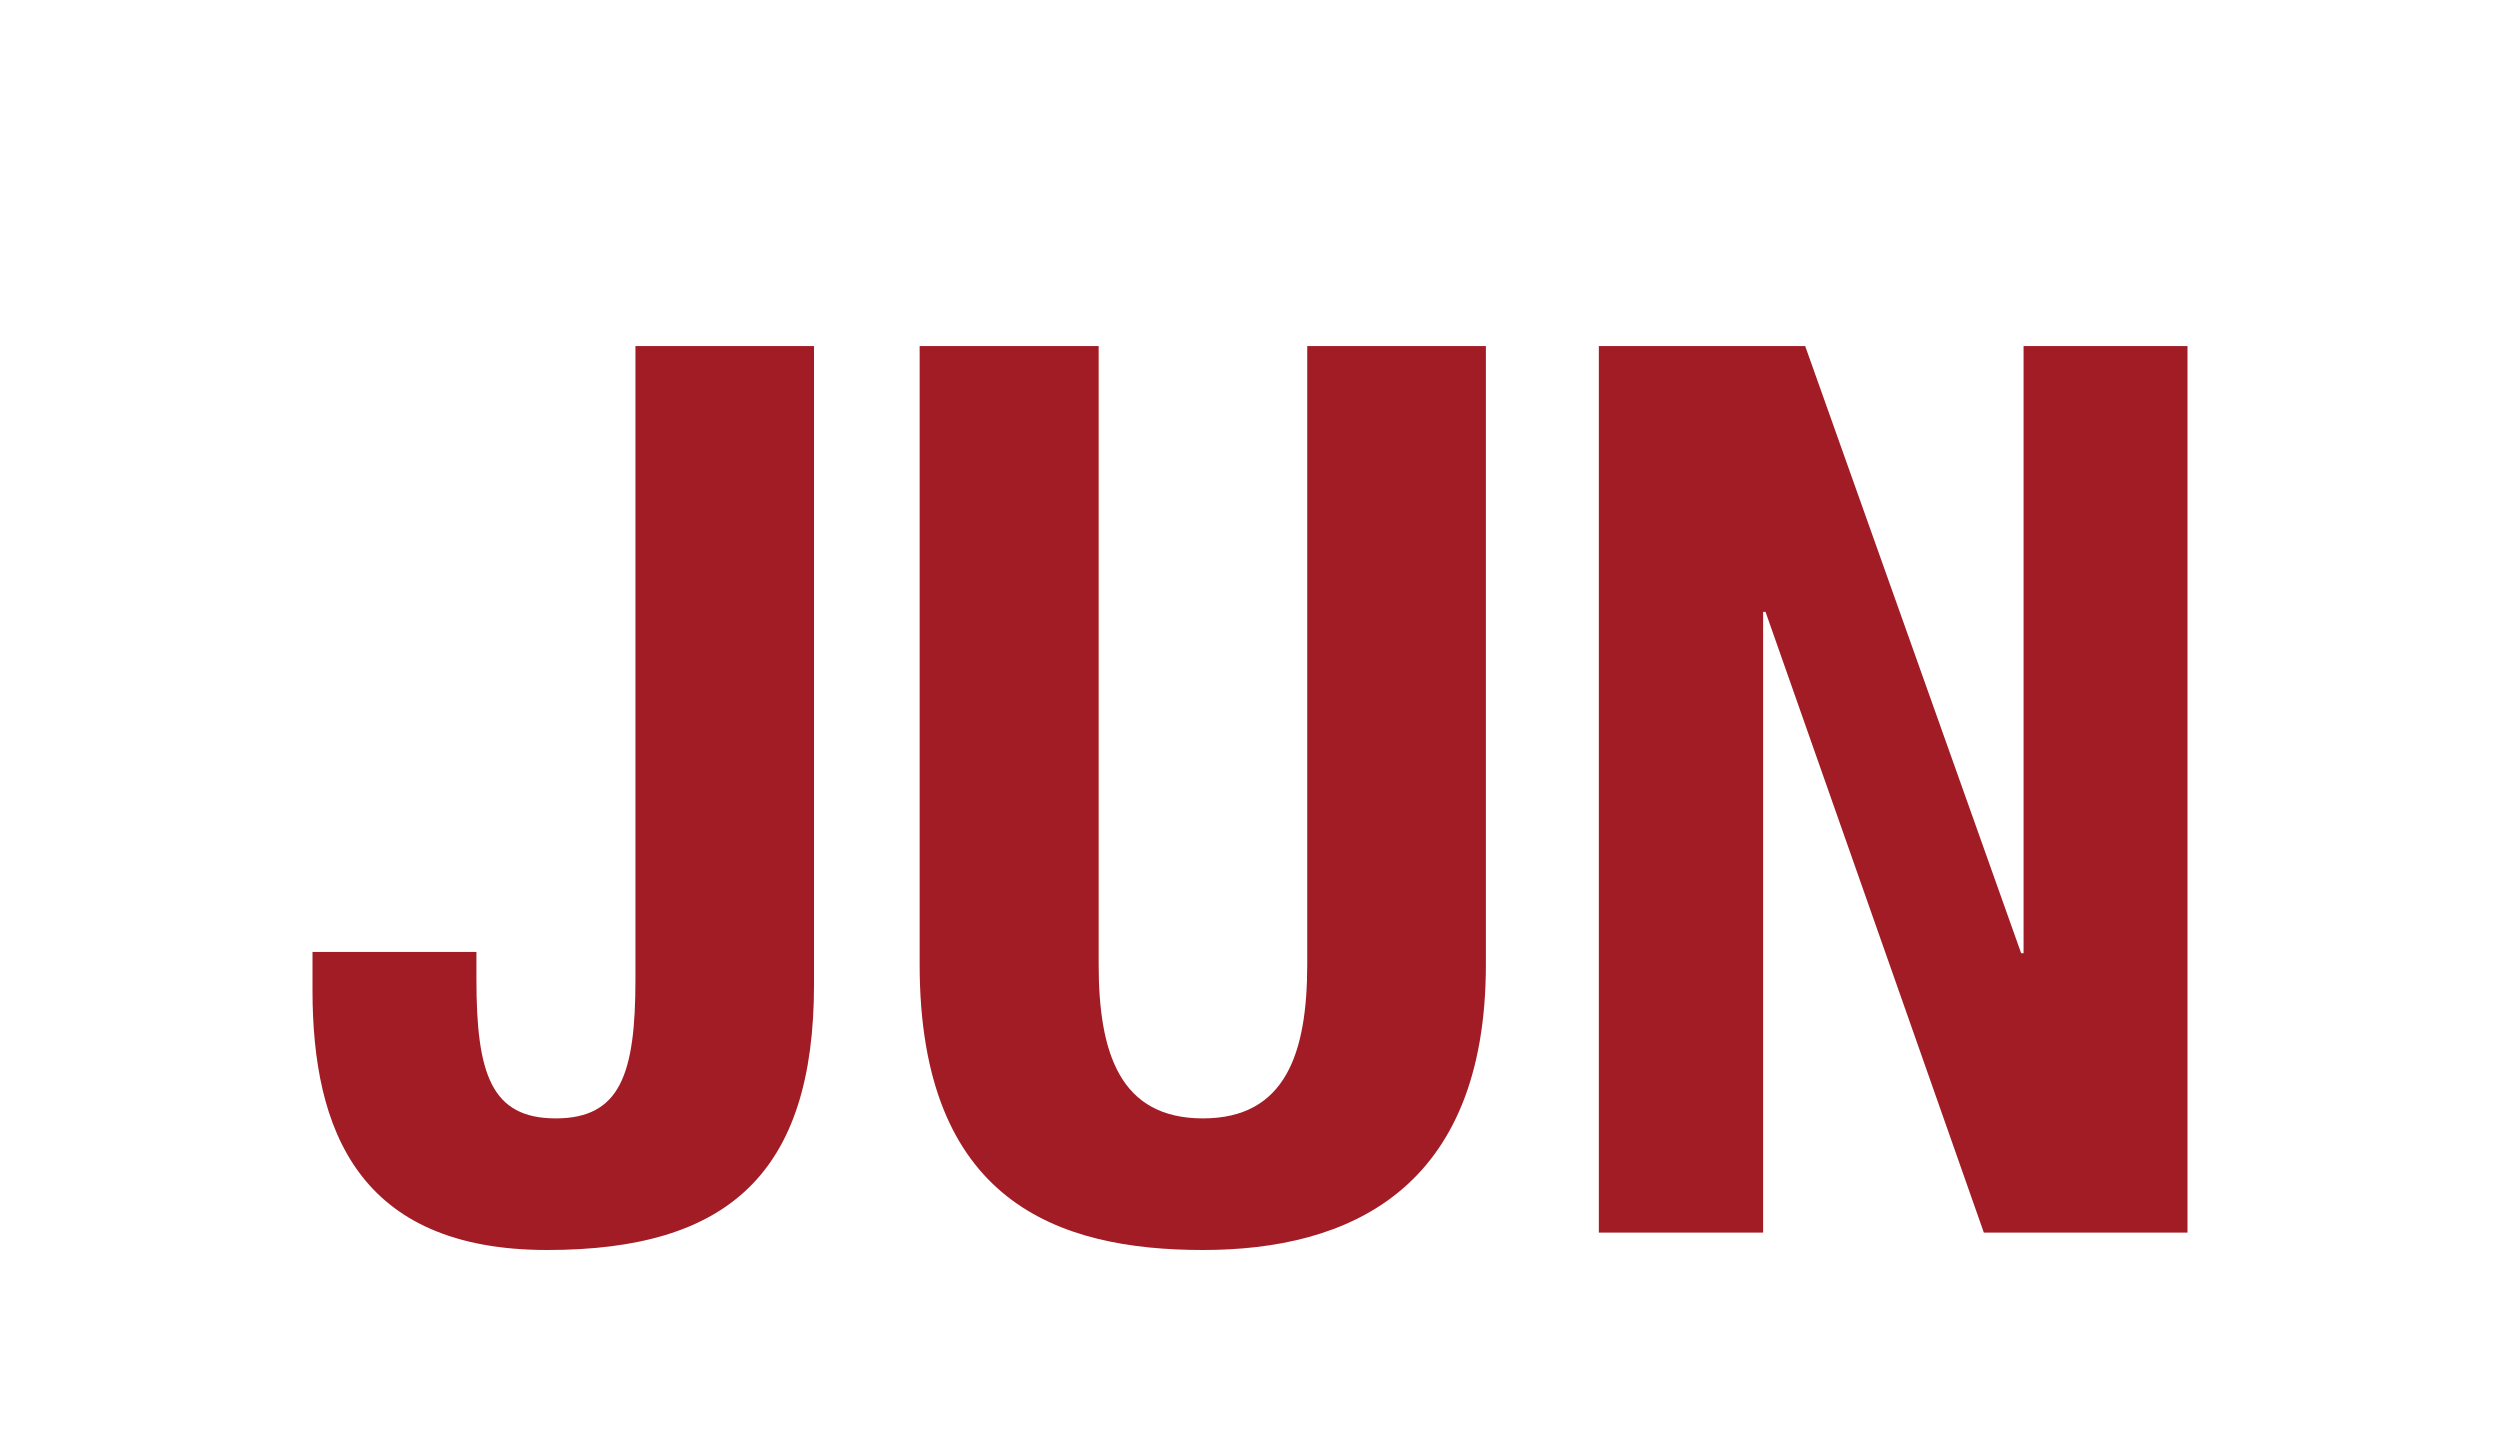
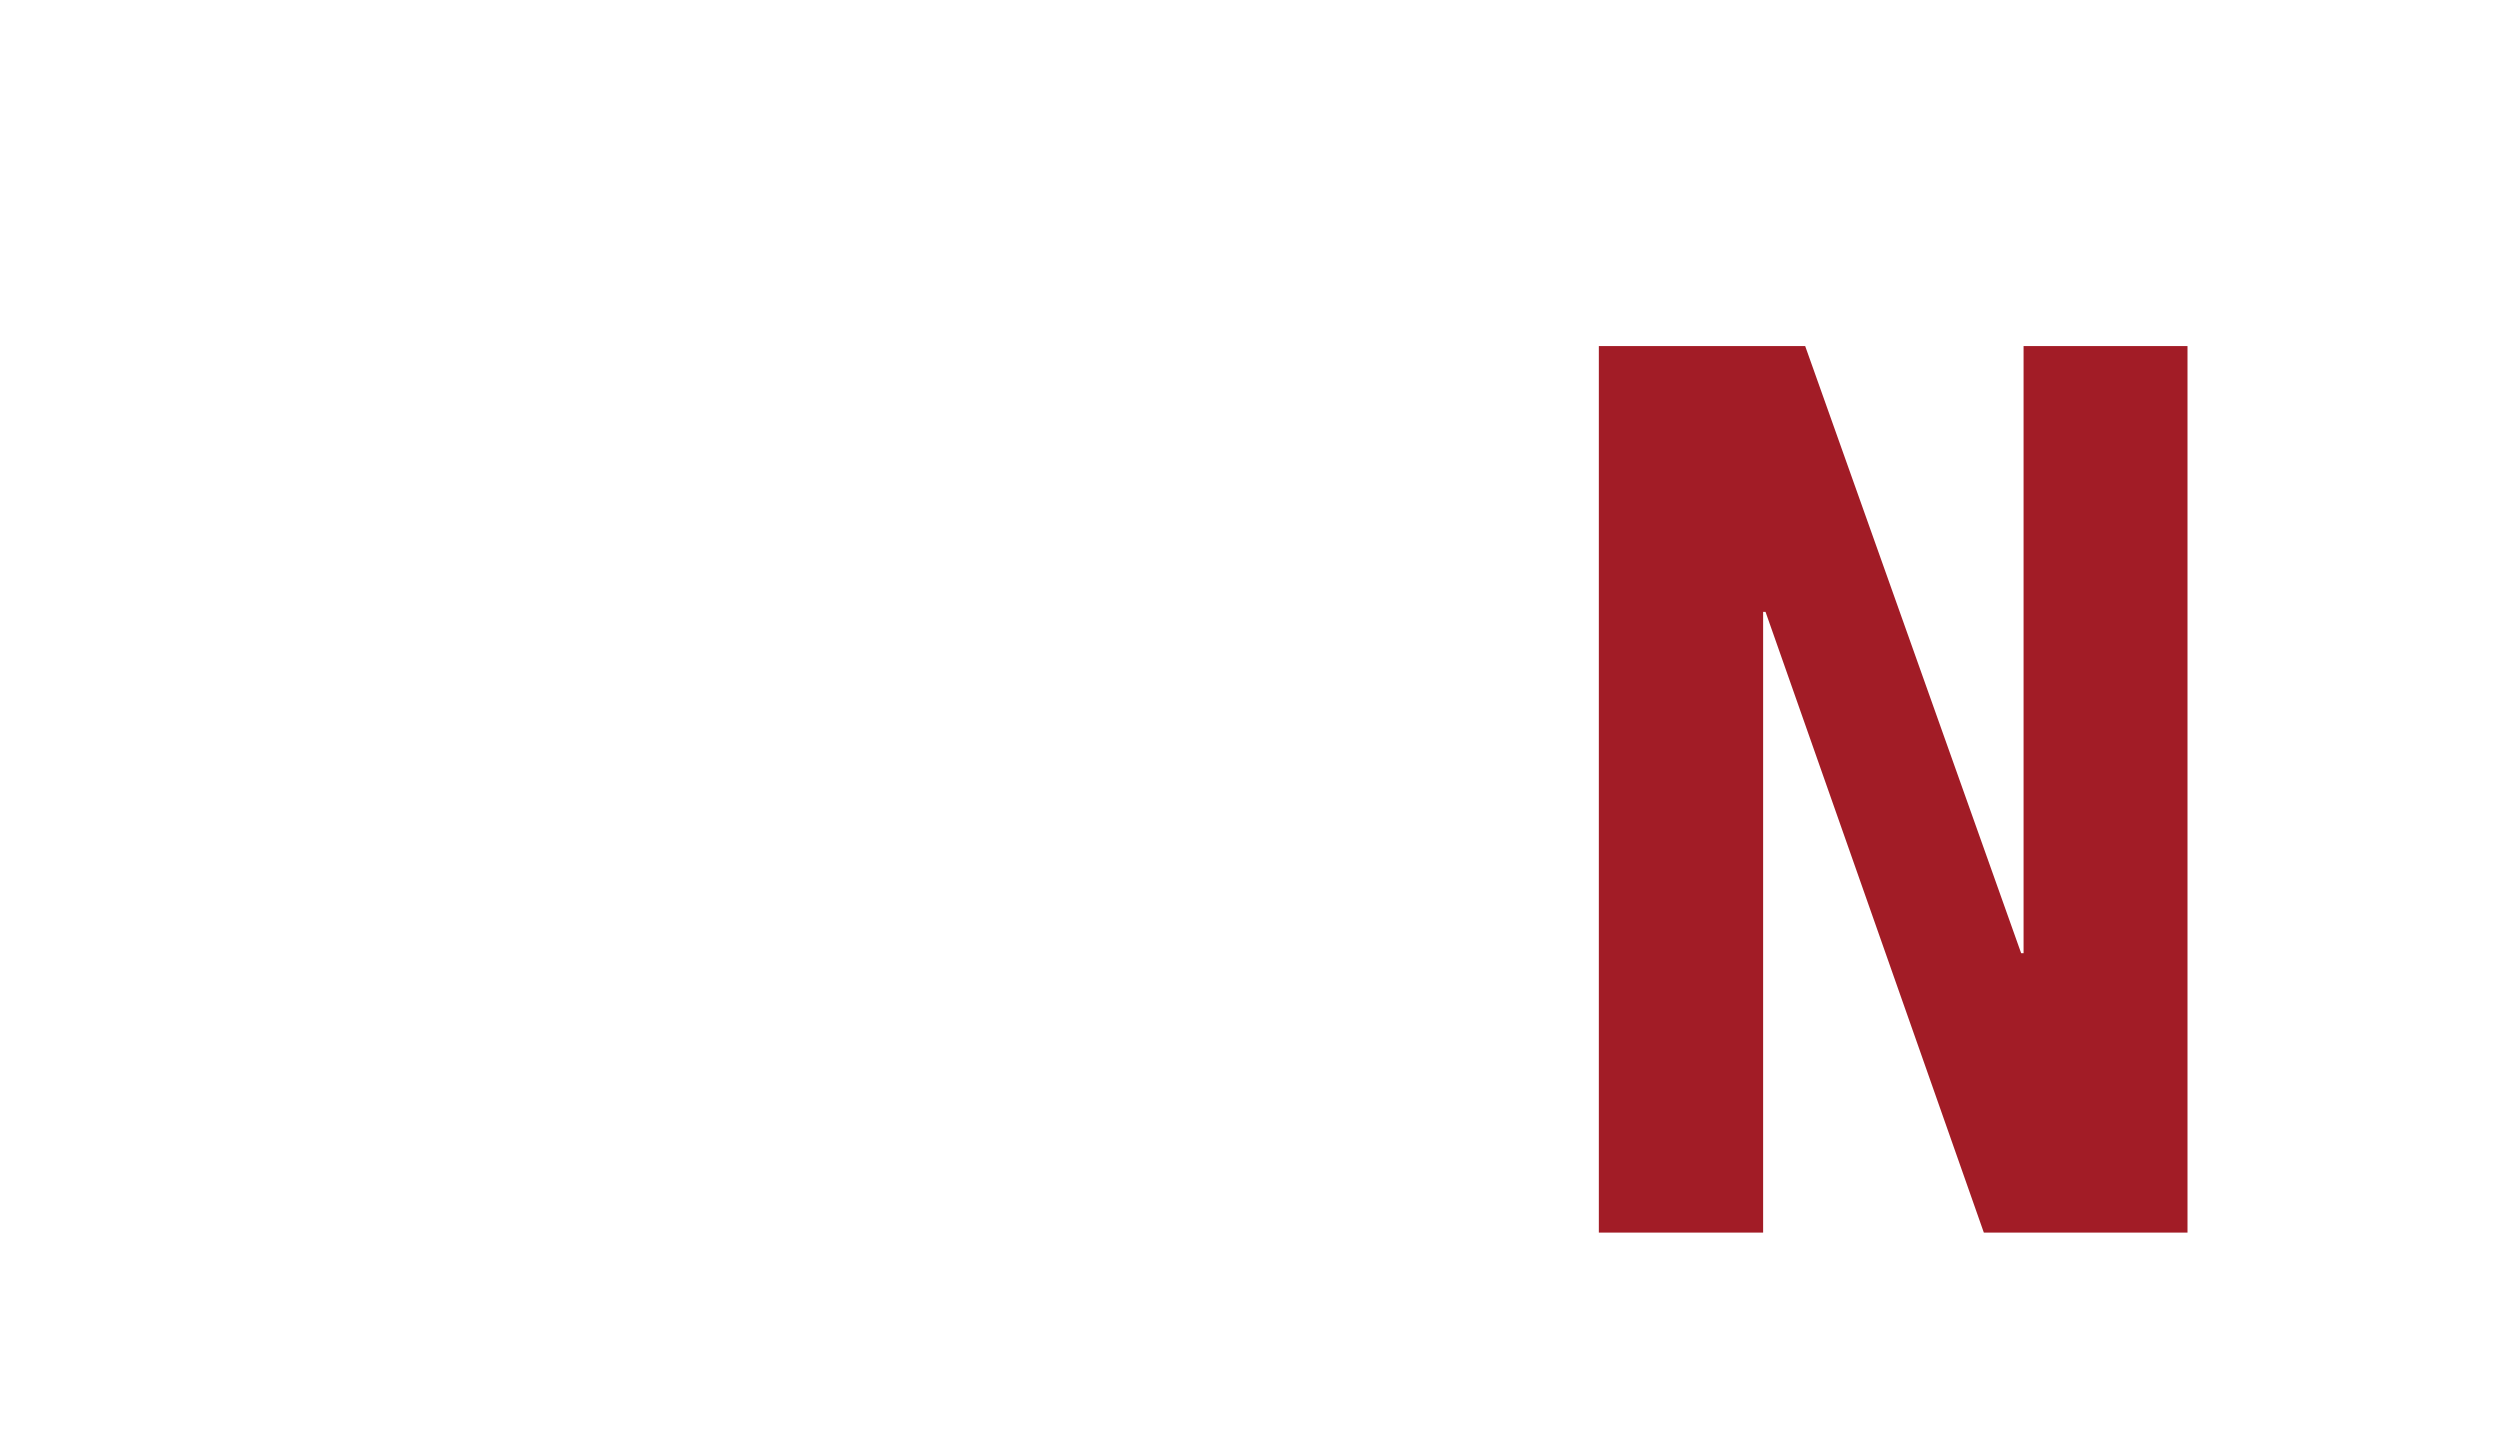
<svg xmlns="http://www.w3.org/2000/svg" version="1.1" x="0px" y="0px" width="28px" height="16px" viewBox="0 0 28 16" enable-background="new 0 0 28 16" xml:space="preserve">
  <g id="Umrisse">
    <rect fill="none" width="28" height="16" />
    <g>
-       <path fill="#A21C26" d="M9.117,3.876v7.148C9.117,13.138,8.158,14,6.129,14C4.014,14,3.5,12.652,3.5,11.093v-0.431h1.836v0.306    c0,1.058,0.165,1.558,0.888,1.558c0.726,0,0.893-0.5,0.893-1.558V3.876H9.117z" />
-       <path fill="#A21C26" d="M12.305,3.876v6.925c0,0.988,0.235,1.725,1.168,1.725c0.93,0,1.168-0.737,1.168-1.725V3.876h2.001v6.925    c0,2.531-1.544,3.199-3.169,3.199c-1.628,0-3.173-0.542-3.173-3.199V3.876H12.305z" />
      <path fill="#A21C26" d="M20.218,3.876l2.419,6.8h0.027v-6.8H24.5v9.929h-2.281l-2.445-6.952h-0.027v6.952h-1.84V3.876H20.218z" />
    </g>
  </g>
  <g id="Flaechen" display="none">
    <rect display="inline" fill="#A21C26" width="28" height="16" />
    <g display="inline">
      <path fill="#FFFFFF" d="M9.117,3.876v7.148C9.117,13.138,8.158,14,6.129,14C4.014,14,3.5,12.652,3.5,11.093v-0.431h1.836v0.306    c0,1.058,0.165,1.558,0.888,1.558c0.726,0,0.893-0.5,0.893-1.558V3.876H9.117z" />
      <path fill="#FFFFFF" d="M12.305,3.876v6.925c0,0.988,0.235,1.725,1.168,1.725c0.93,0,1.168-0.737,1.168-1.725V3.876h2.001v6.925    c0,2.531-1.544,3.199-3.169,3.199c-1.628,0-3.173-0.542-3.173-3.199V3.876H12.305z" />
      <path fill="#FFFFFF" d="M20.218,3.876l2.419,6.8h0.027v-6.8H24.5v9.929h-2.281l-2.445-6.952h-0.027v6.952h-1.84V3.876H20.218z" />
    </g>
  </g>
</svg>